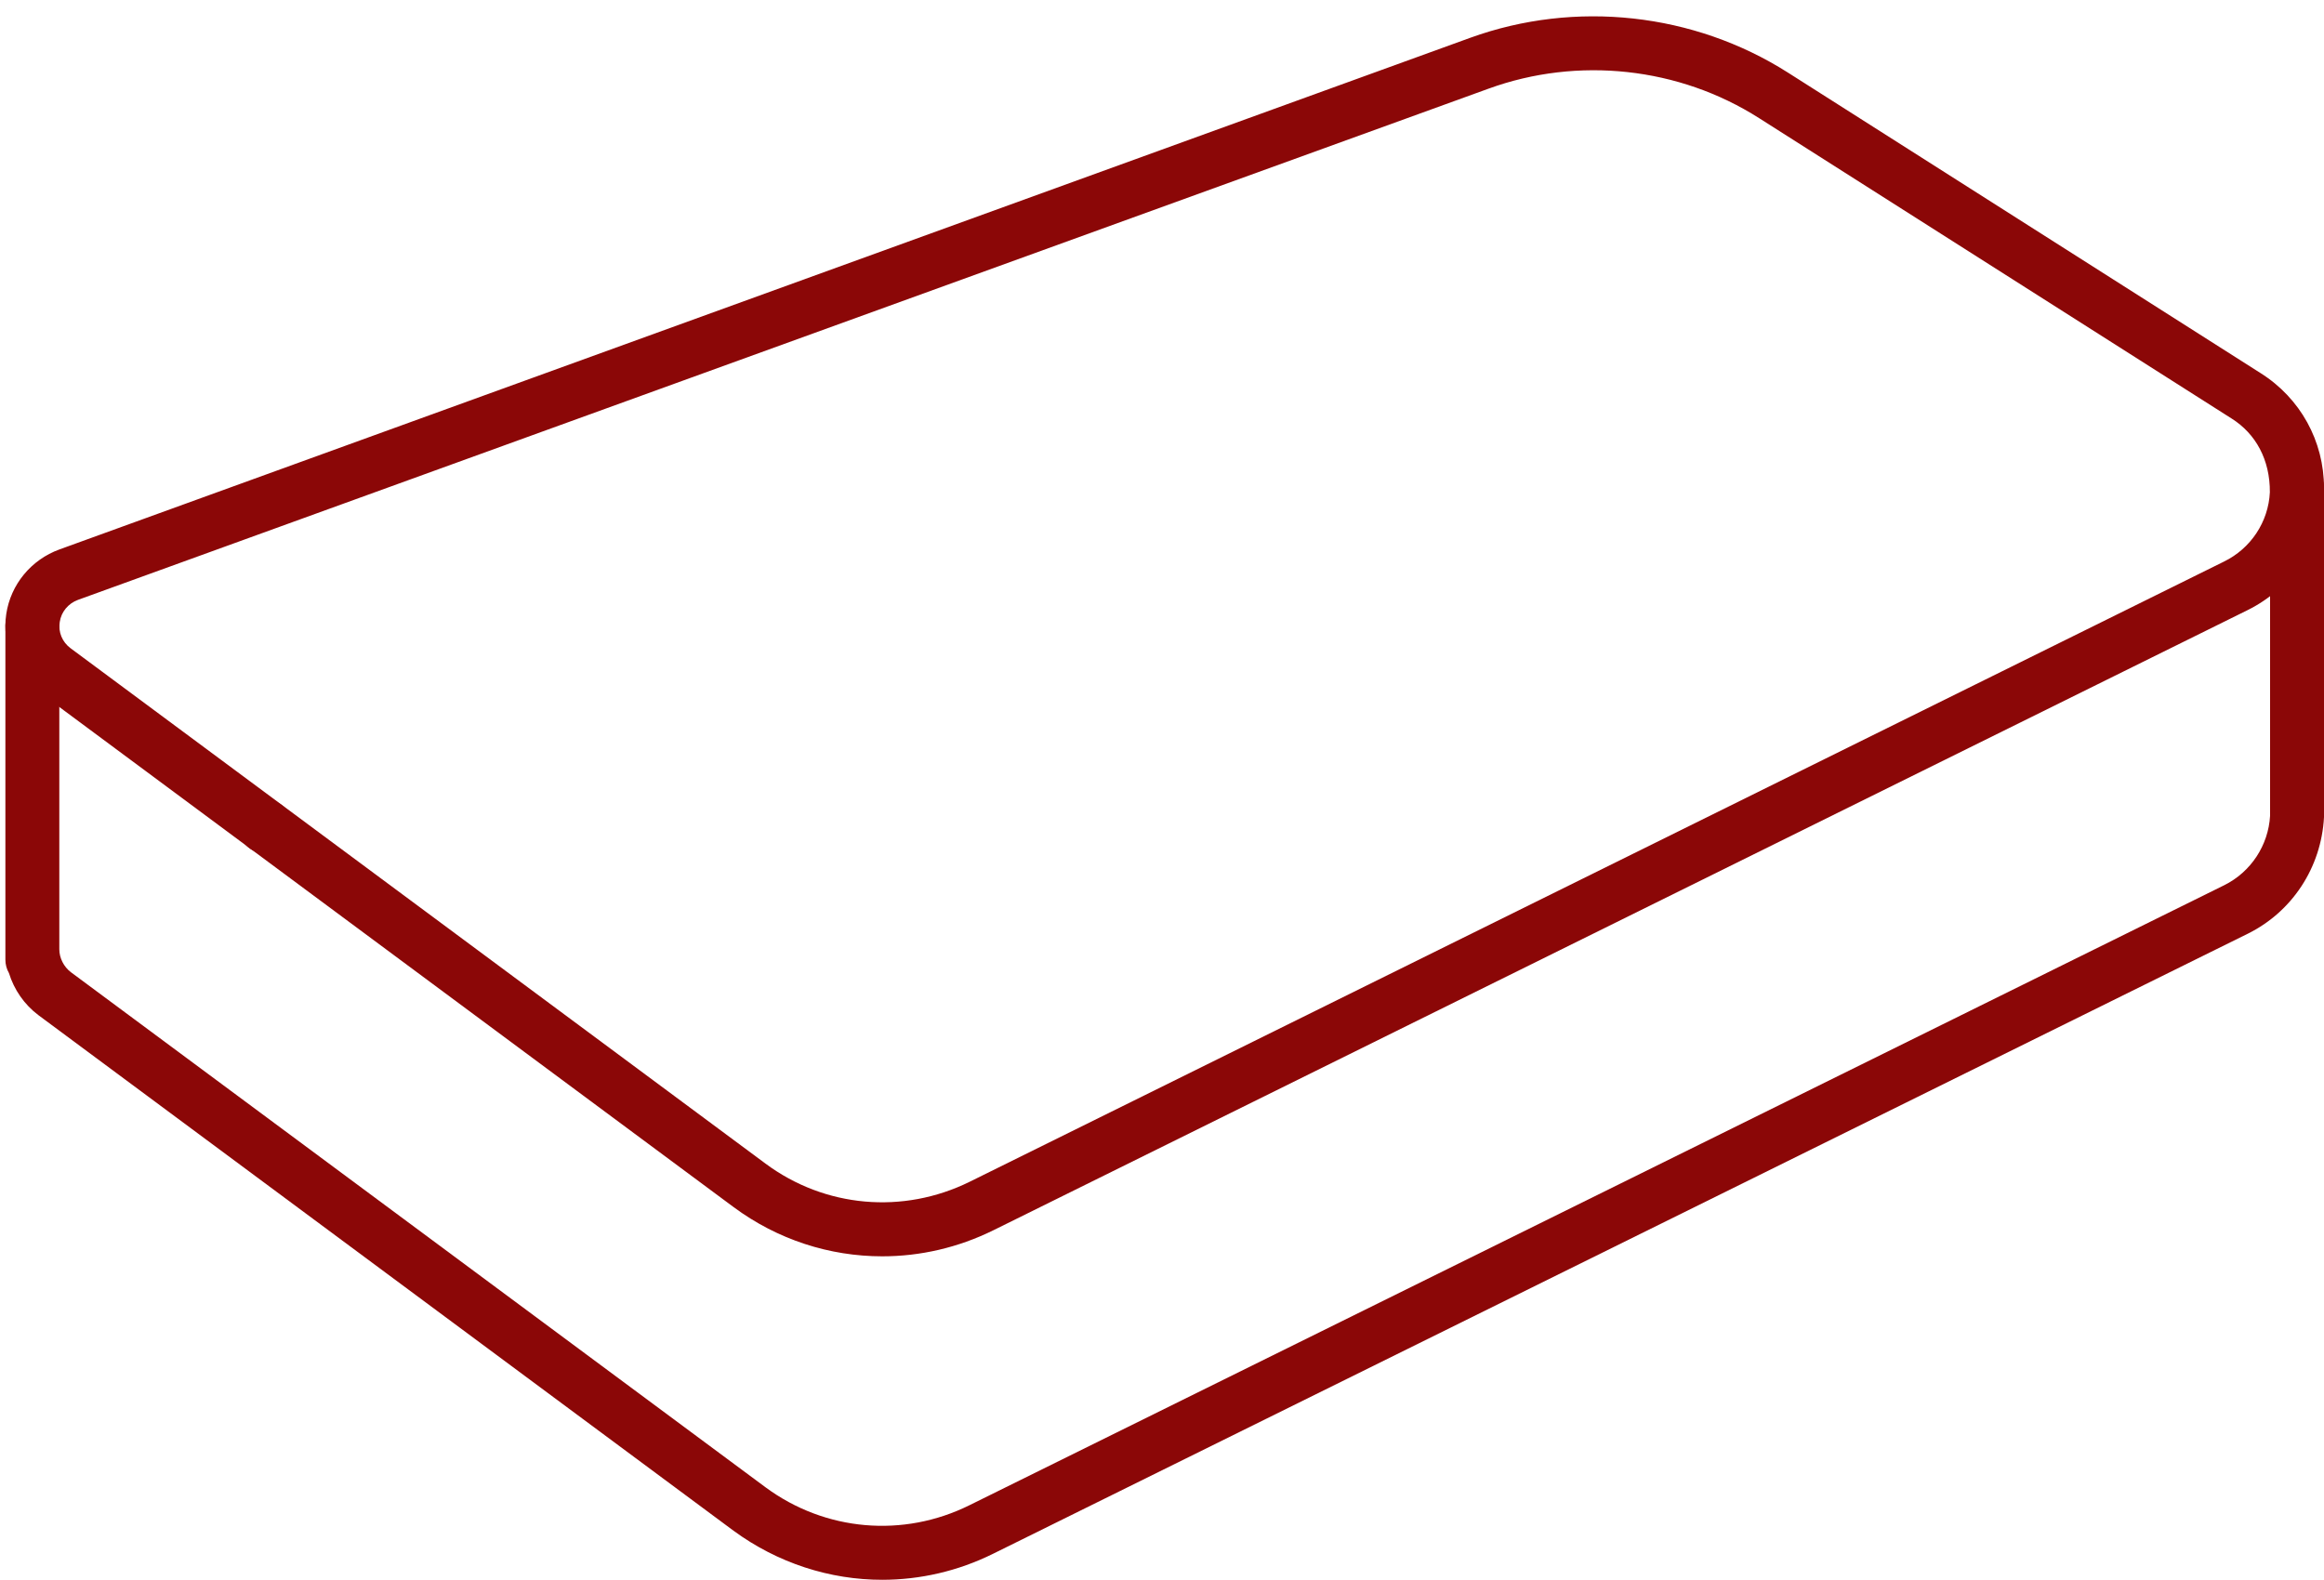
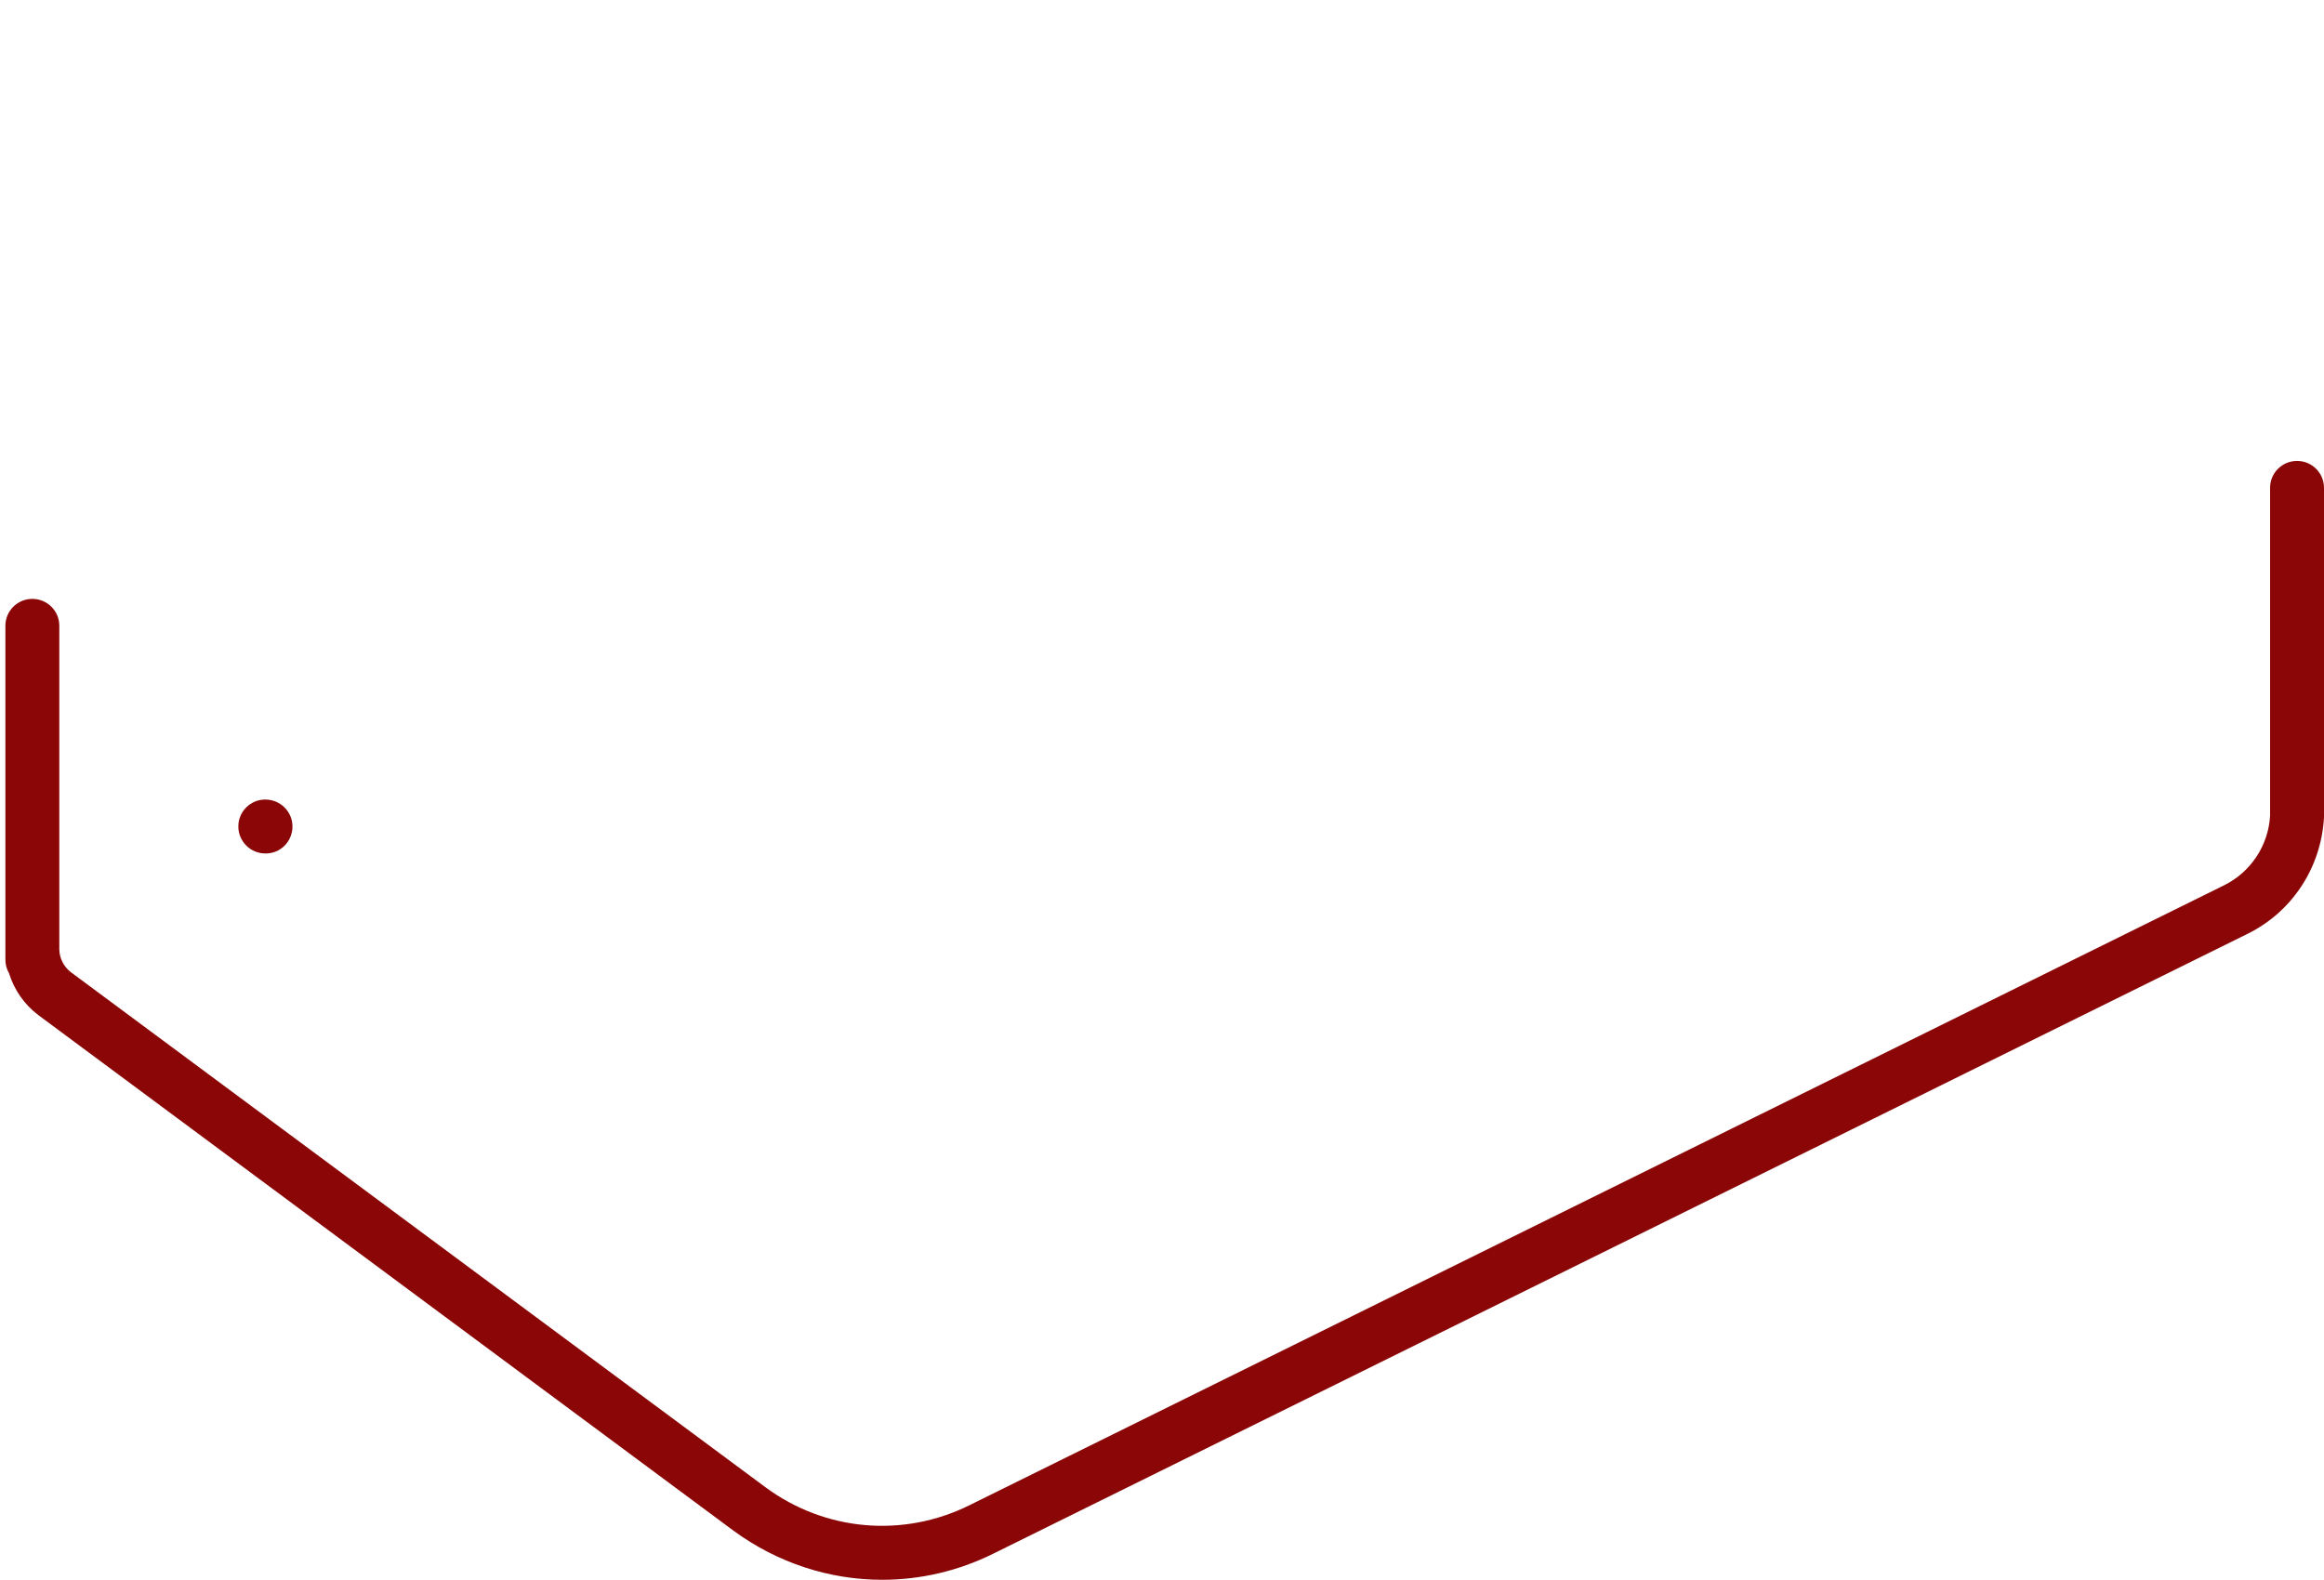
<svg xmlns="http://www.w3.org/2000/svg" fill="#8b0707" height="29.3" preserveAspectRatio="xMidYMid meet" version="1" viewBox="2.4 9.2 43.1 29.3" width="43.1" zoomAndPan="magnify">
  <g id="change1_1">
-     <path d="M 30.008 10.844 L 3.844 20.328 C 3.664 20.395 3.535 20.551 3.508 20.738 C 3.477 20.926 3.555 21.109 3.707 21.223 L 16.598 30.785 C 17.699 31.602 19.148 31.73 20.383 31.121 L 43.645 19.617 C 44.141 19.375 44.469 18.883 44.496 18.332 C 44.5 17.727 44.234 17.246 43.789 16.965 L 35.023 11.391 C 33.539 10.445 31.664 10.242 30.008 10.844 Z M 18.762 32.504 C 17.785 32.504 16.82 32.195 16.004 31.59 L 3.113 22.027 C 2.664 21.695 2.434 21.145 2.516 20.59 C 2.598 20.043 2.977 19.582 3.504 19.391 L 29.664 9.902 C 31.613 9.195 33.816 9.438 35.559 10.547 L 44.324 16.121 C 45.062 16.586 45.5 17.383 45.5 18.25 L 45.496 18.387 C 45.449 19.293 44.906 20.109 44.086 20.516 L 20.824 32.02 C 20.168 32.344 19.465 32.504 18.762 32.504" />
    <path d="M 7.332 25.031 L 7.32 25.031 C 7.043 25.031 6.82 24.805 6.82 24.531 C 6.82 24.254 7.043 24.031 7.32 24.031 C 7.598 24.031 7.824 24.254 7.824 24.531 C 7.824 24.805 7.605 25.031 7.332 25.031" />
    <path d="M 18.762 38.504 C 17.789 38.504 16.824 38.195 16.004 37.594 L 3.113 28.031 C 2.848 27.832 2.66 27.555 2.566 27.25 C 2.523 27.176 2.5 27.09 2.5 27 L 2.5 20.809 C 2.5 20.531 2.723 20.309 3 20.309 C 3.277 20.309 3.5 20.531 3.5 20.809 L 3.5 26.809 C 3.5 26.969 3.582 27.133 3.715 27.234 L 16.598 36.789 C 17.703 37.605 19.152 37.73 20.379 37.121 L 43.648 25.621 C 44.145 25.375 44.469 24.879 44.5 24.332 L 44.5 18.25 C 44.5 17.973 44.723 17.75 45 17.75 C 45.277 17.75 45.5 17.973 45.5 18.25 L 45.5 24.359 C 45.449 25.293 44.91 26.109 44.094 26.516 L 20.82 38.02 C 20.168 38.344 19.461 38.504 18.762 38.504" />
  </g>
</svg>